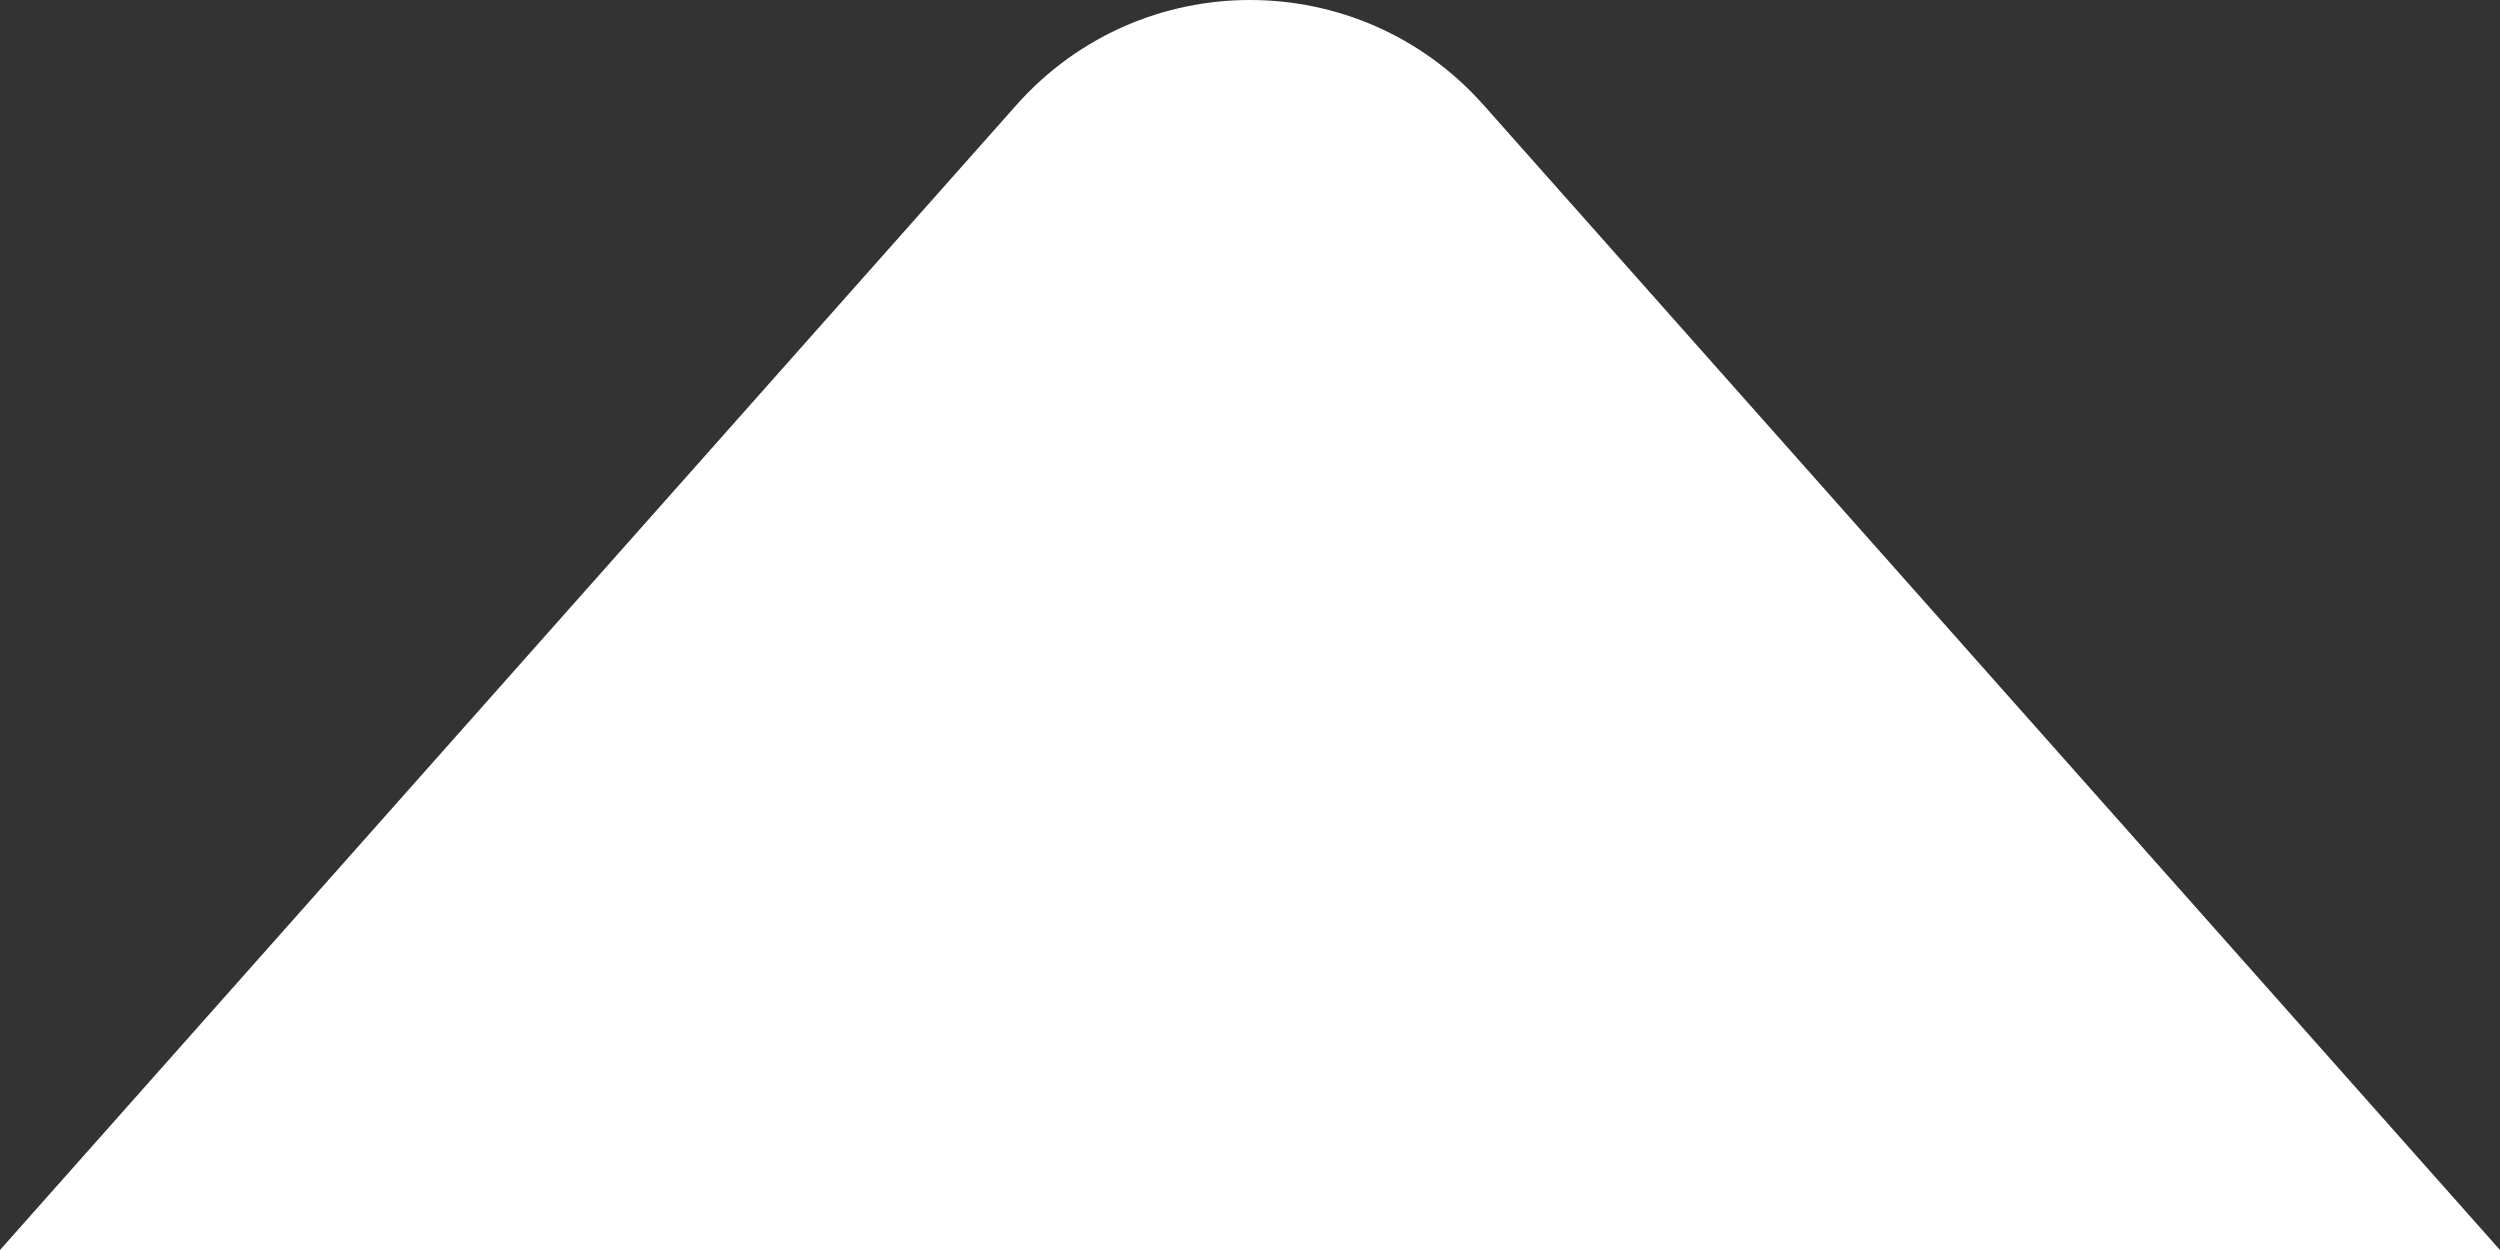
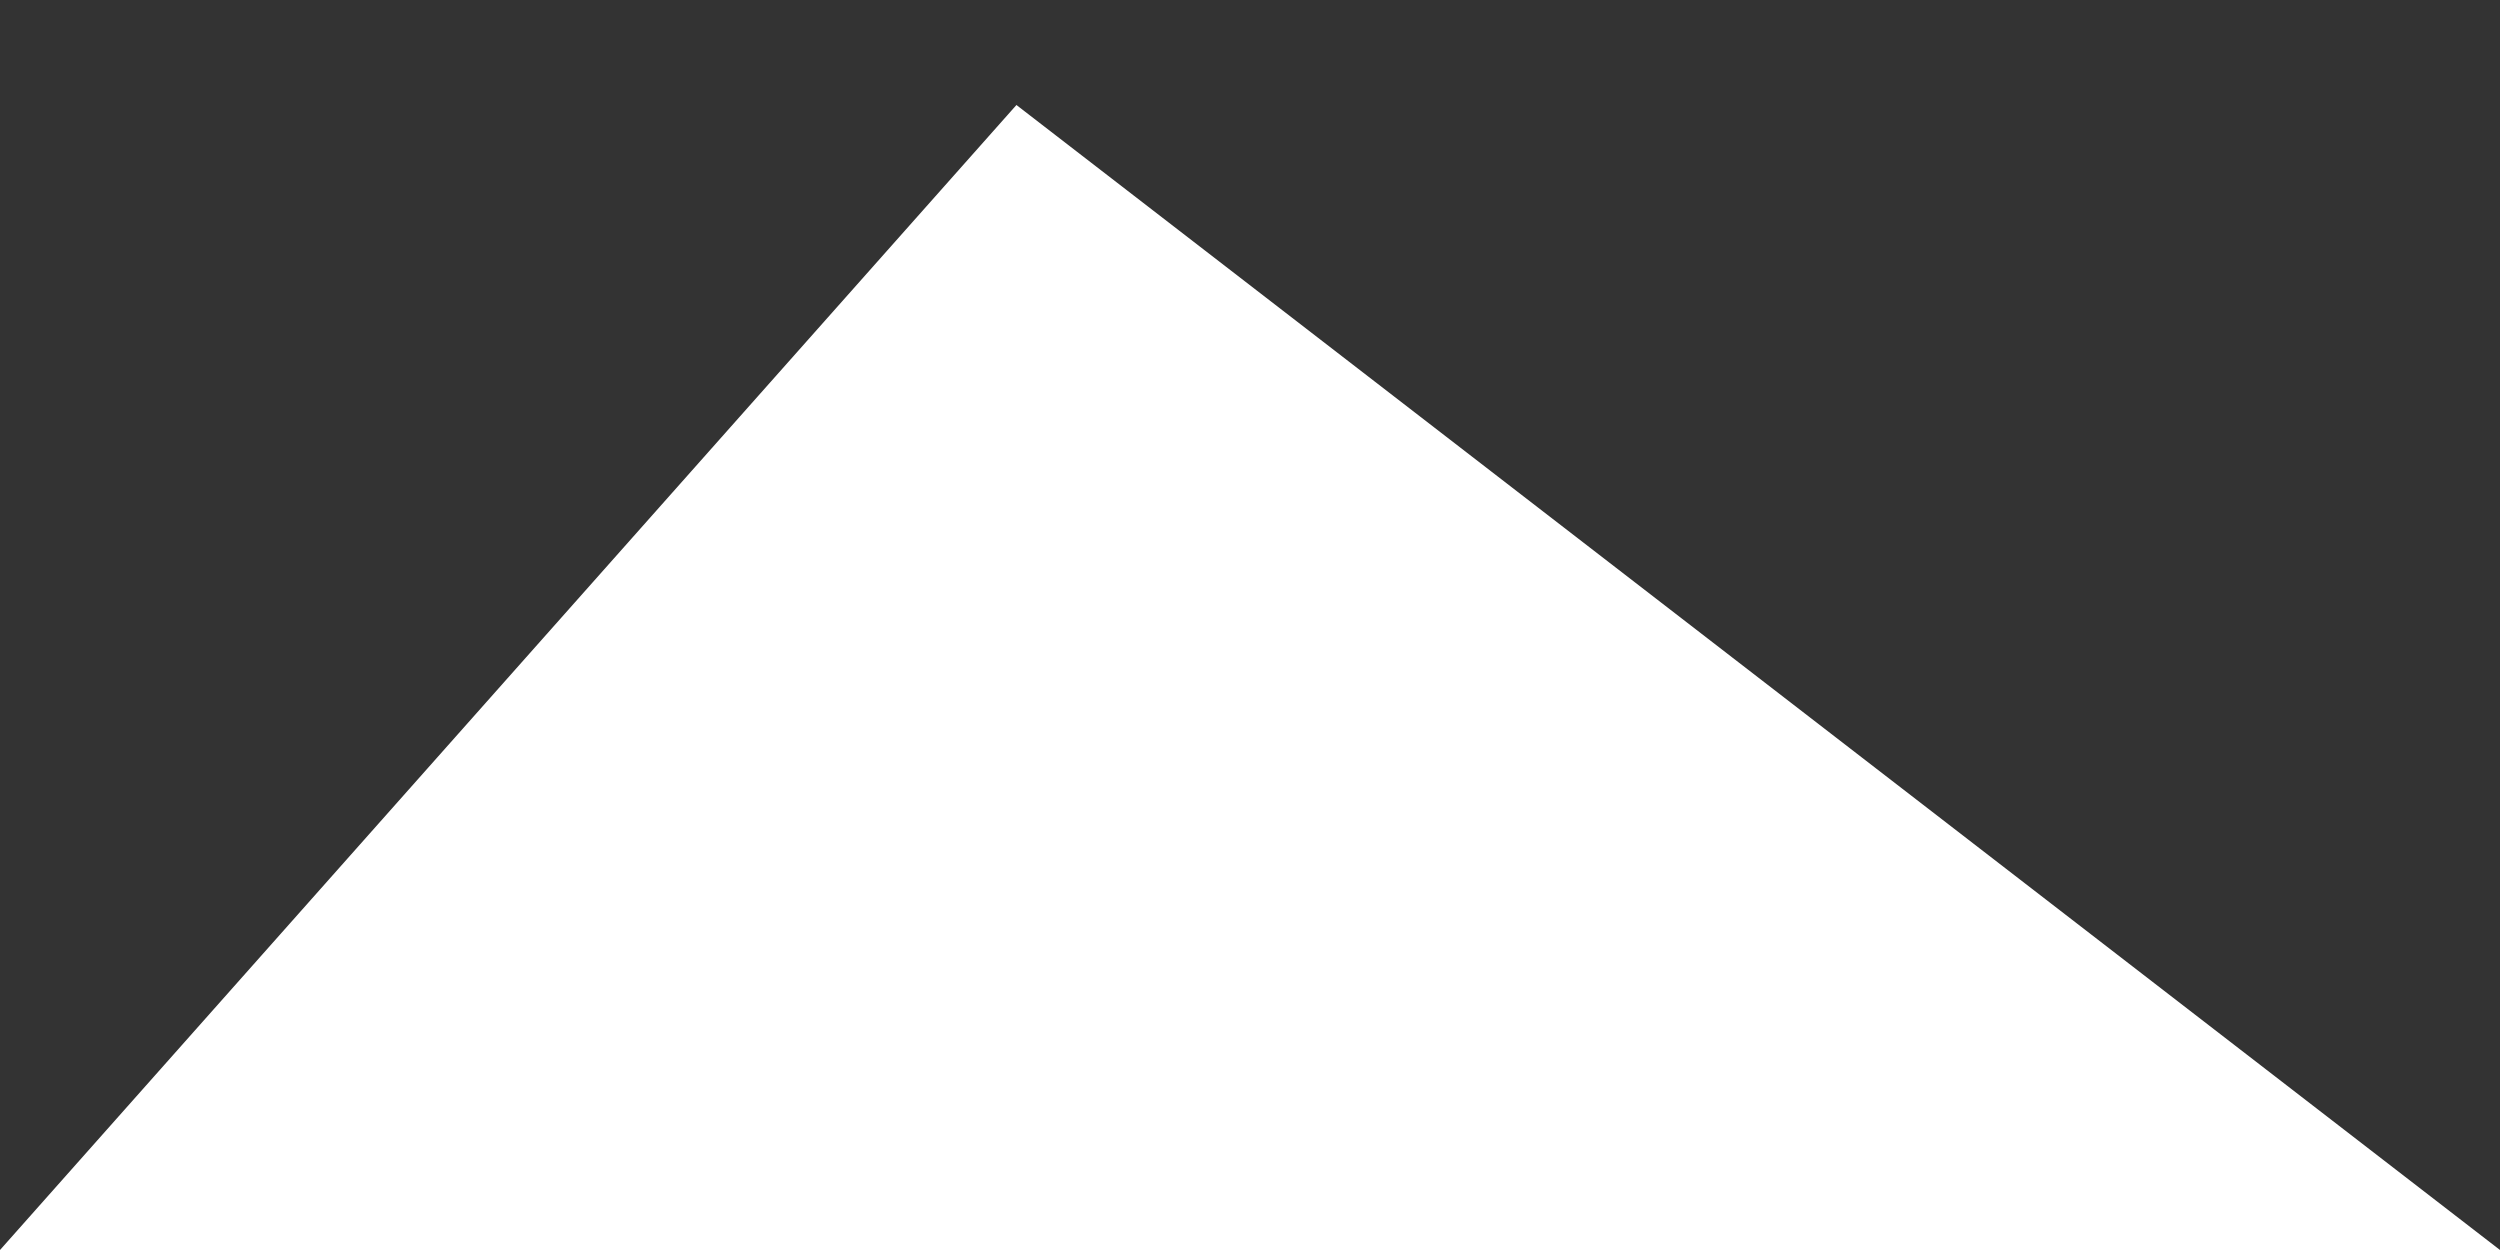
<svg xmlns="http://www.w3.org/2000/svg" width="42" height="21" viewBox="0 0 42 21" fill="none">
  <rect x="0" y="0" width="42" height="21" fill="#333333" stroke="none" />
-   <path d="M17.076 1.764C19.165 -0.588 22.835 -0.588 24.924 1.764L42 21L-9.17939e-07 21L17.076 1.764Z" fill="white" />
+   <path d="M17.076 1.764L42 21L-9.17939e-07 21L17.076 1.764Z" fill="white" />
</svg>